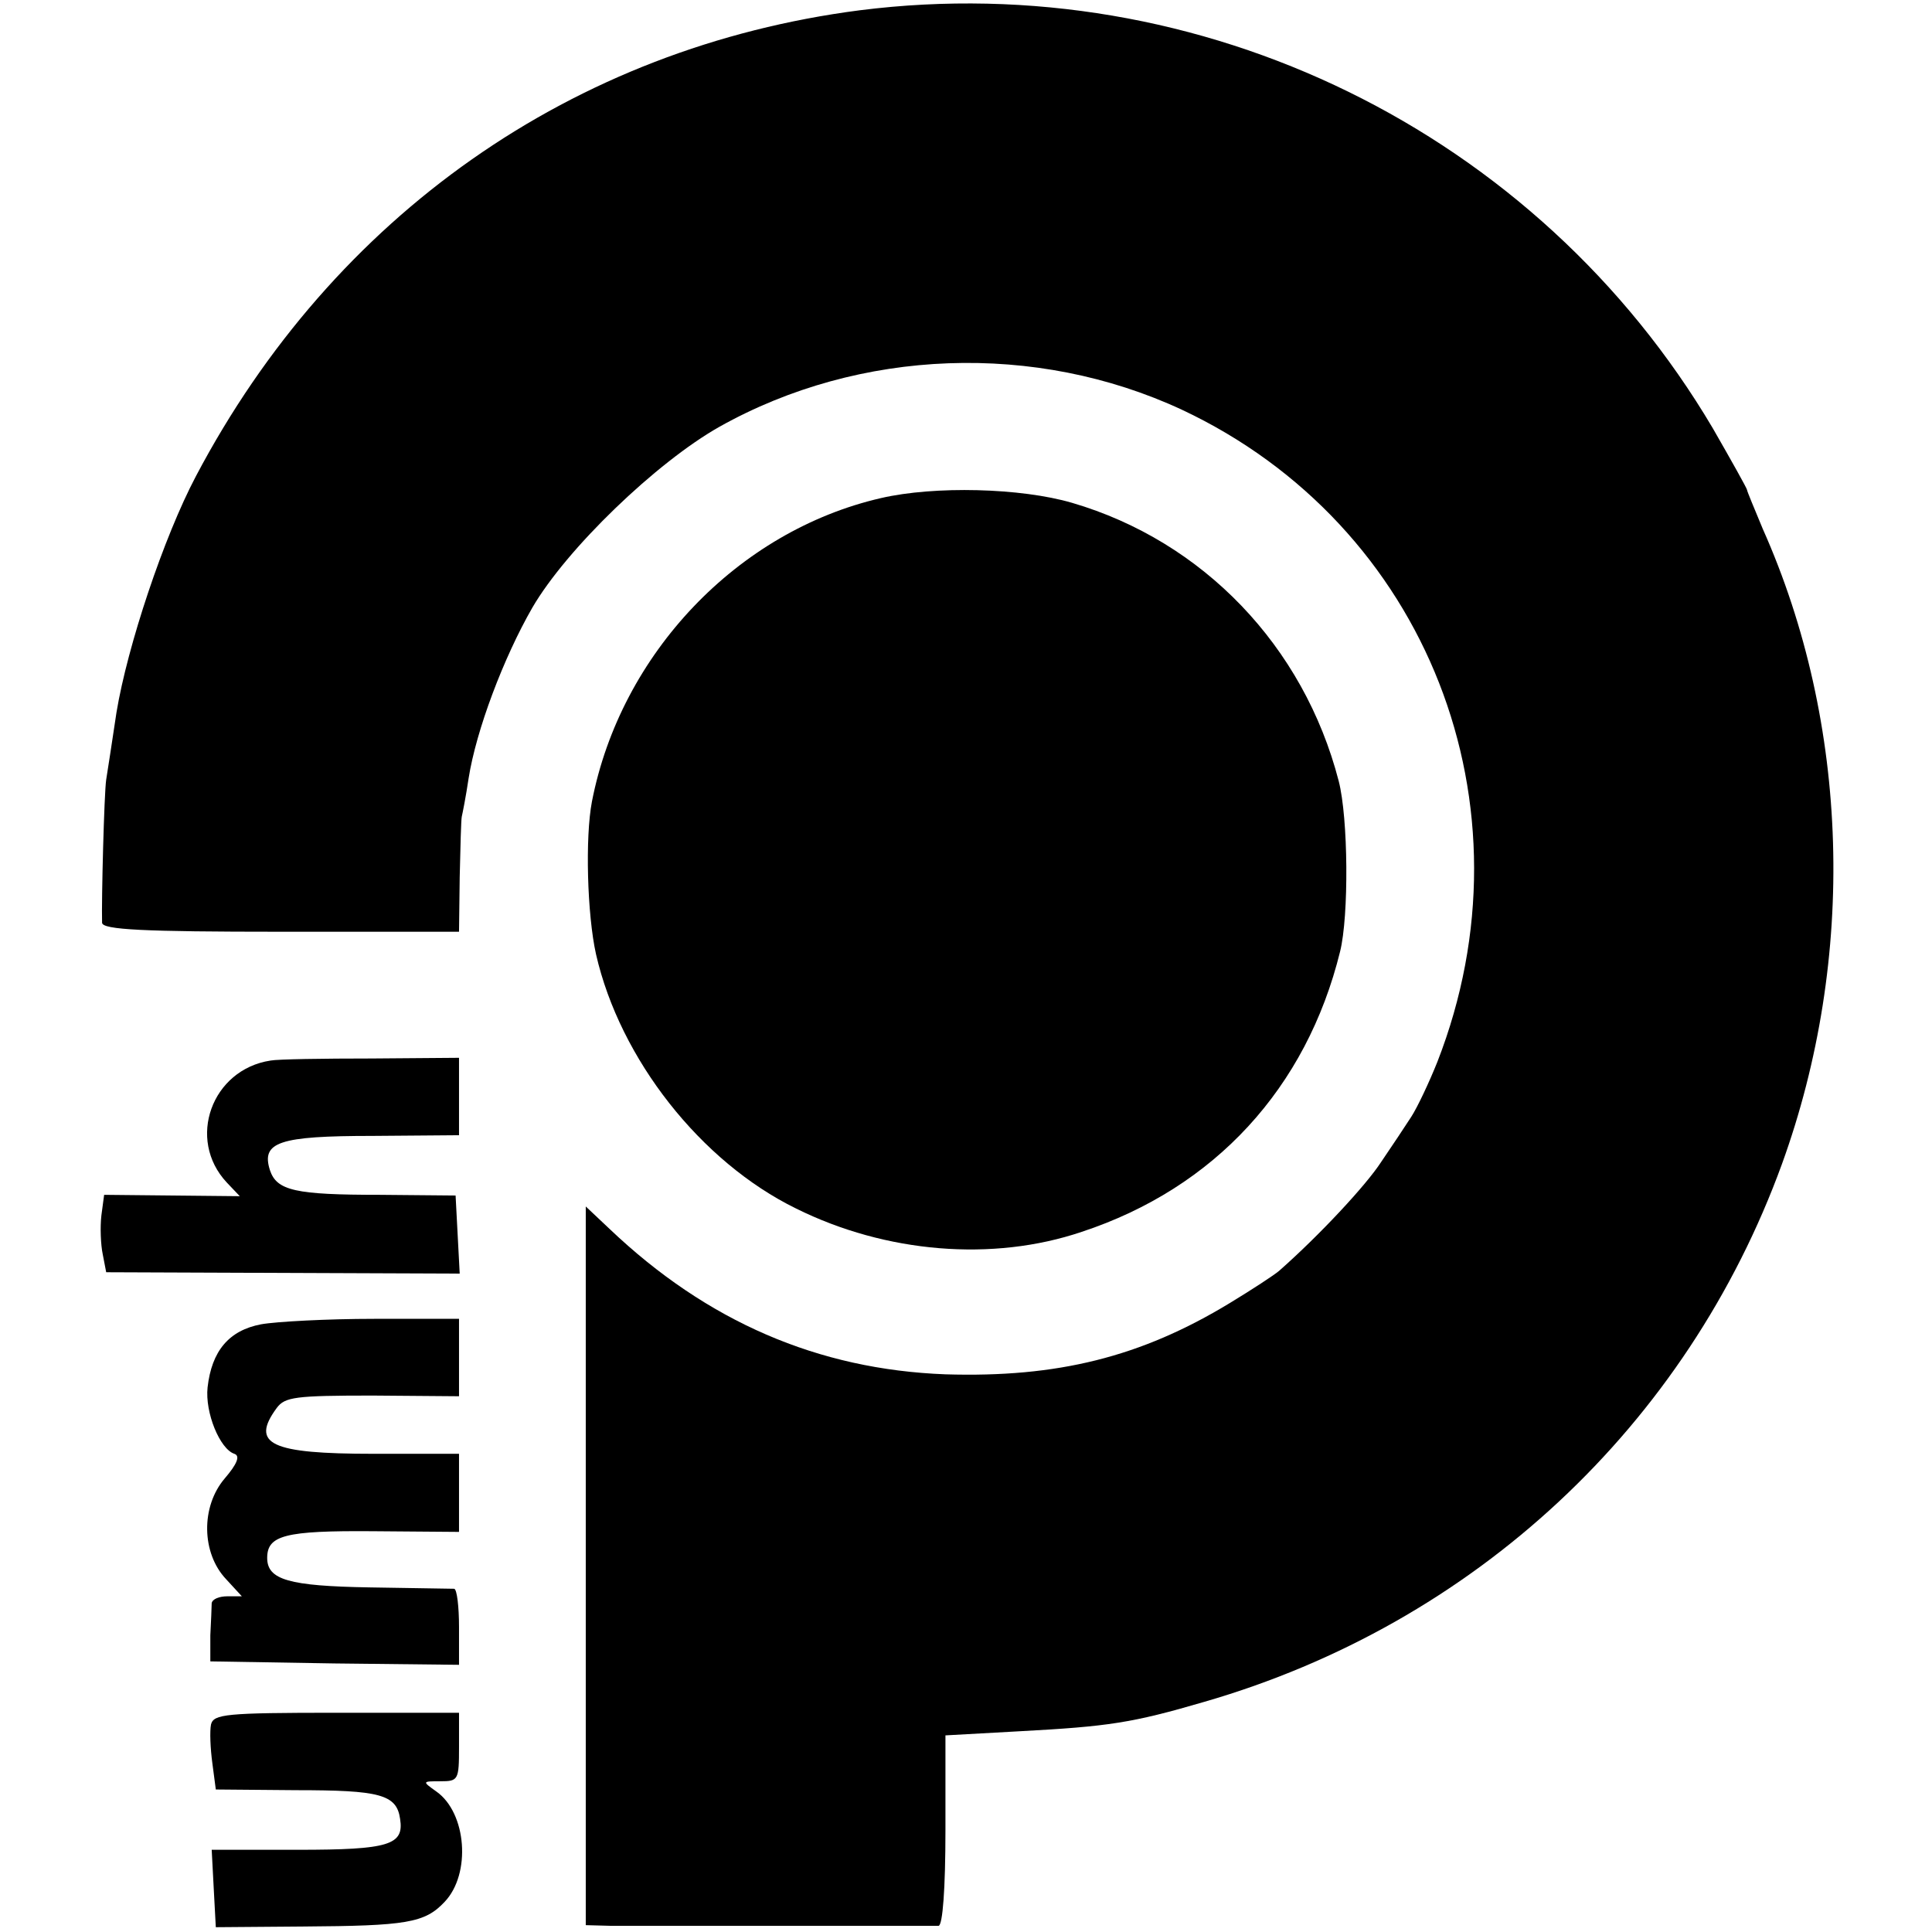
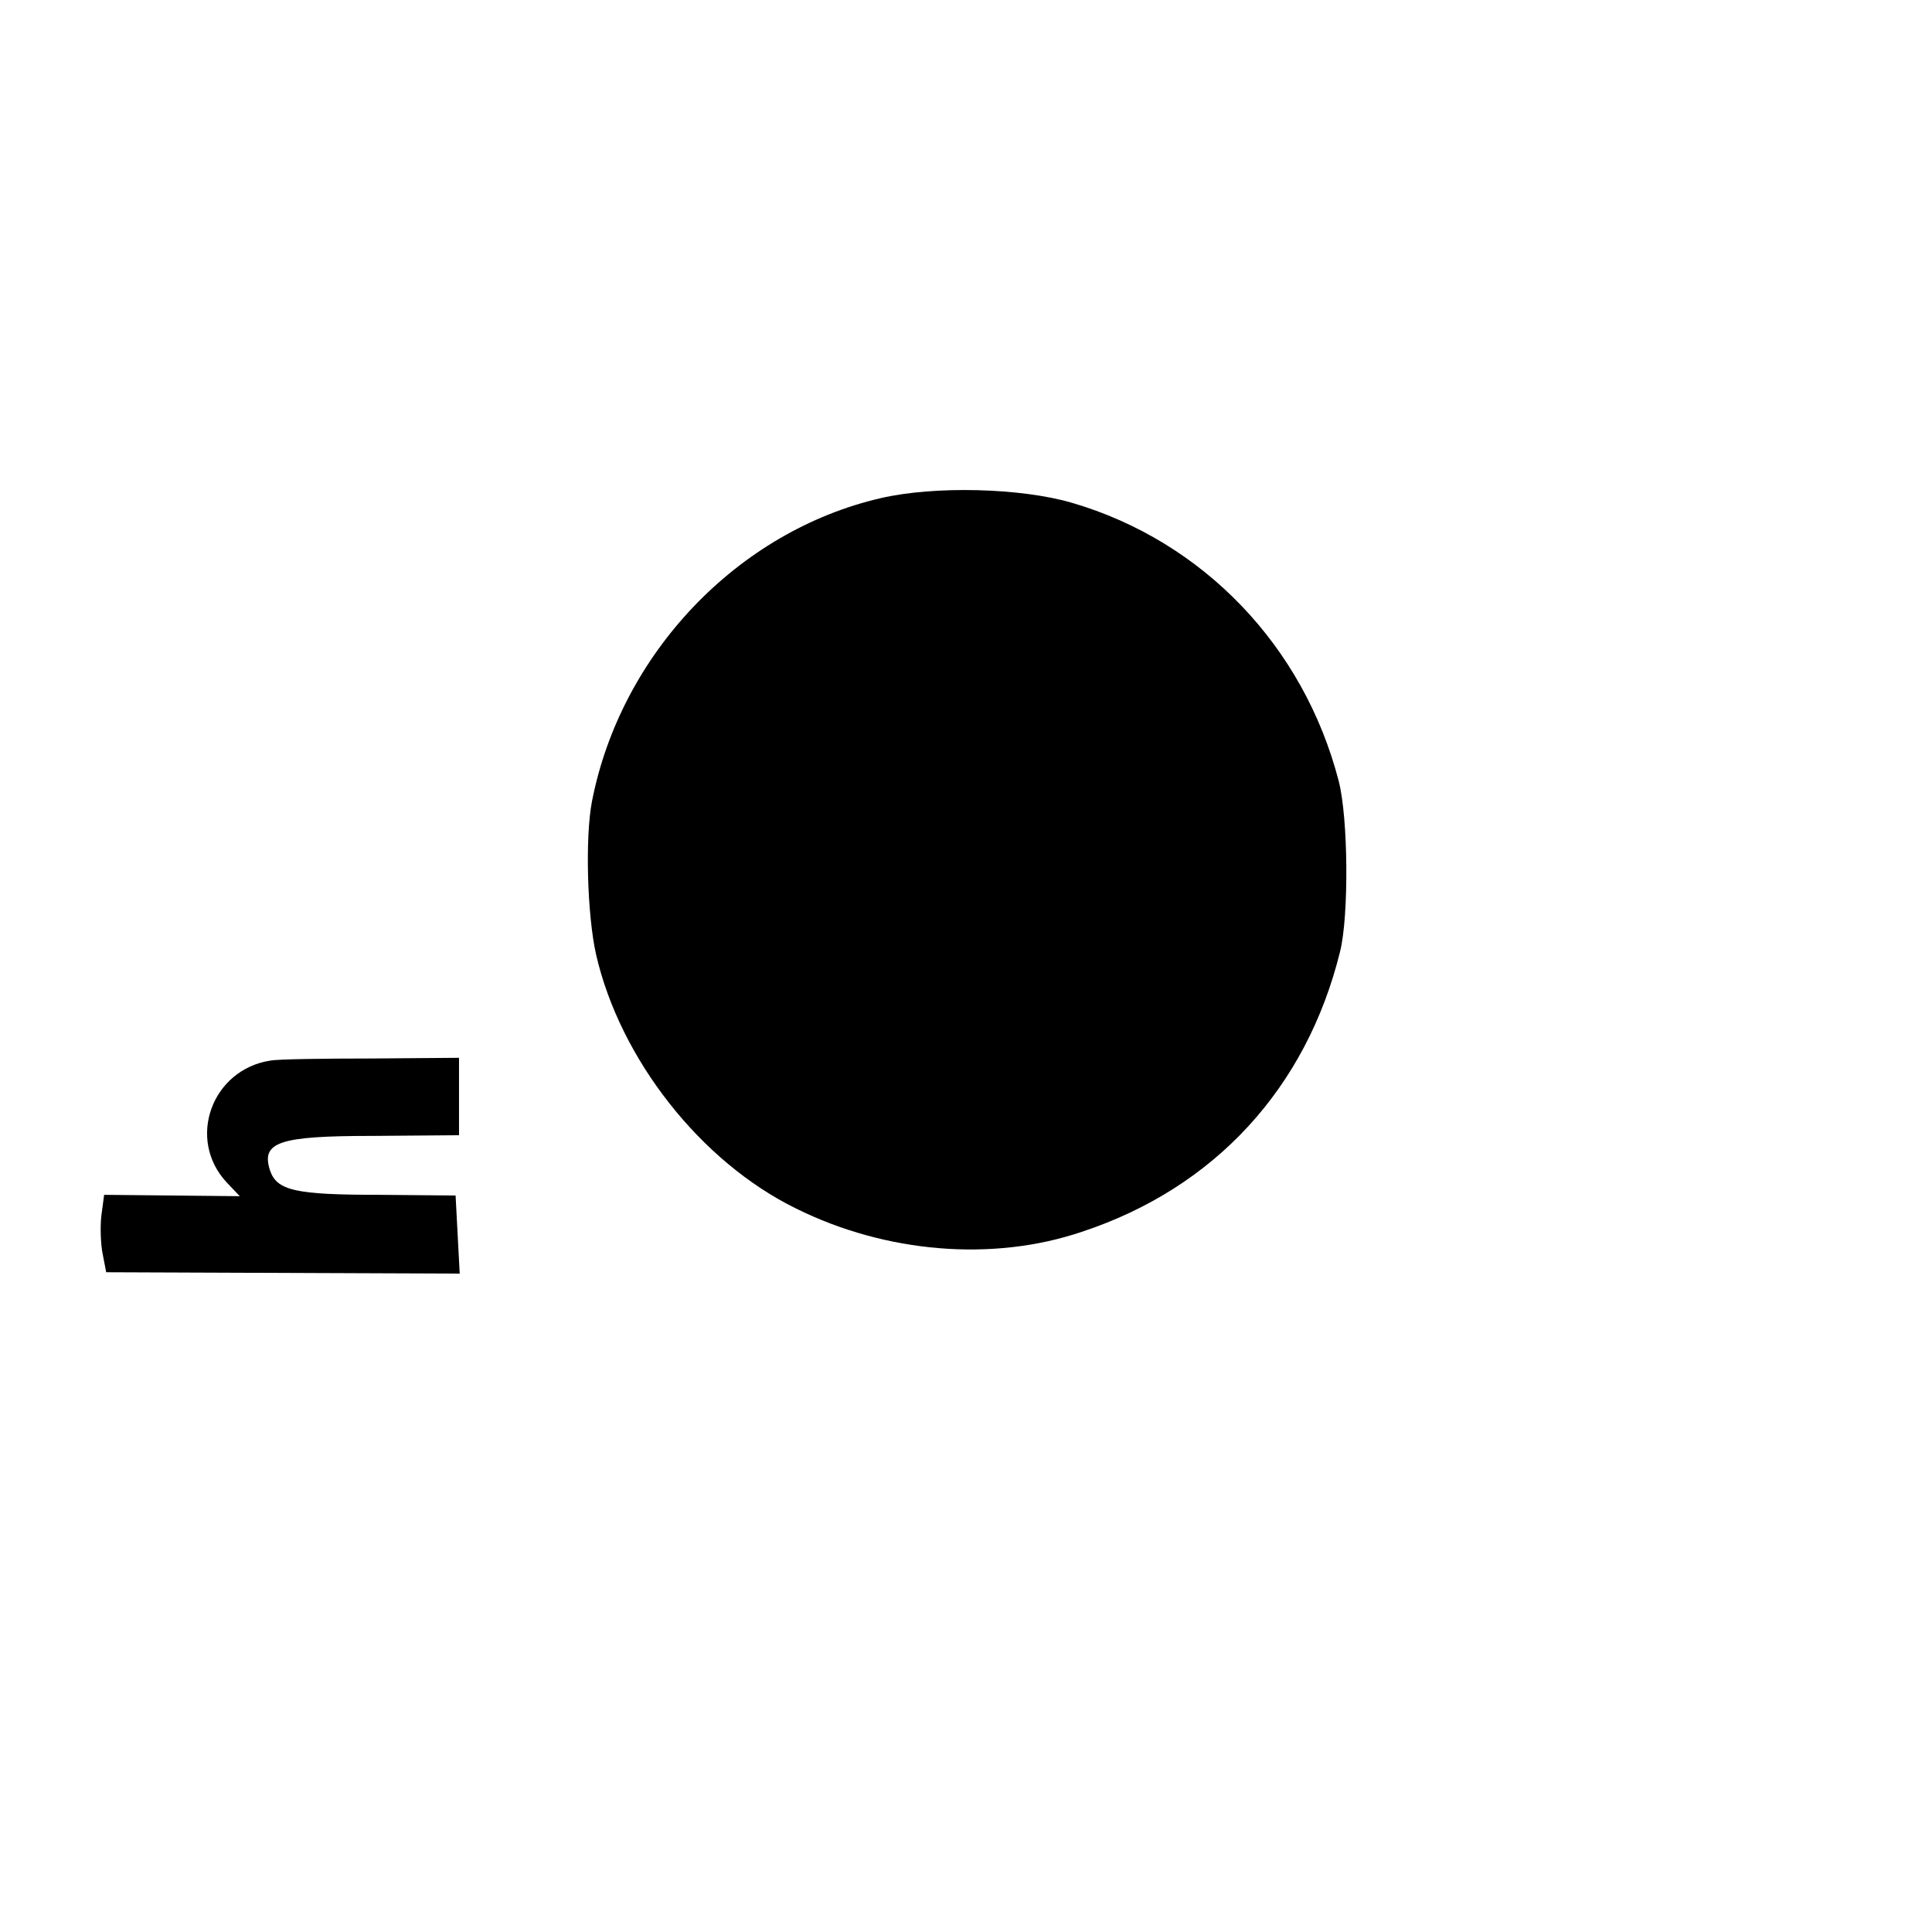
<svg xmlns="http://www.w3.org/2000/svg" version="1.0" width="282pt" height="282pt" viewBox="0 0 282 282" preserveAspectRatio="xMidYMid meet">
  <g transform="translate(0,282) scale(0.1,-0.1)" fill="#000000" stroke="none">
-     <path d="M1255 2805 c-418 -54 -768 -299 -969 -680 -47 -89 -100 -248 -116 -345 -6 -41 -13 -85 -15 -98 -3 -20 -7 -176 -6 -209 1 -10 60 -13 261 -13 l260 0 1 80 c1 44 2 83 3 88 1 4 6 29 10 56 11 70 51 176 93 249 50 86 181 212 273 264 205 115 462 124 675 25 358 -168 519 -578 373 -952 -12 -30 -29 -66 -38 -80 -9 -14 -29 -44 -44 -66 -22 -34 -90 -107 -149 -159 -7 -6 -39 -27 -72 -47 -130 -79 -252 -109 -415 -104 -186 7 -348 77 -490 212 l-35 33 0 -524 0 -525 37 -1 c21 0 135 0 253 0 118 0 220 0 225 0 6 1 10 54 10 140 l0 138 108 6 c130 7 164 12 270 43 394 114 704 403 843 785 109 301 99 642 -28 927 -12 29 -23 55 -23 57 0 2 -23 43 -50 90 -256 433 -747 673 -1245 610z" />
    <path d="M1286 2093 c-209 -48 -380 -227 -422 -443 -10 -52 -7 -165 6 -223 35 -153 153 -303 292 -371 131 -65 287 -78 417 -34 194 64 328 210 377 409 13 52 12 195 -2 249 -51 197 -198 350 -389 406 -75 22 -201 25 -279 7z" />
    <path d="M395 1272 c-86 -13 -123 -115 -64 -178 l19 -20 -99 1 -99 1 -4 -30 c-2 -17 -1 -43 2 -57 l5 -26 258 -1 258 -1 -3 57 -3 57 -110 1 c-124 0 -151 6 -161 36 -13 41 13 50 150 50 l126 1 0 56 0 57 -128 -1 c-70 0 -137 -1 -147 -3z" />
-     <path d="M381 887 c-47 -9 -72 -39 -78 -92 -4 -37 18 -90 39 -97 9 -3 4 -15 -14 -36 -35 -41 -34 -109 2 -147 l23 -25 -21 0 c-12 0 -22 -4 -23 -10 0 -5 -1 -27 -2 -47 l0 -38 181 -3 182 -2 0 55 c0 30 -3 55 -7 56 -5 0 -60 1 -124 2 -117 2 -149 11 -149 43 0 33 26 40 154 39 l126 -1 0 57 0 57 -125 0 c-150 0 -180 14 -141 67 12 16 27 18 140 18 l126 -1 0 56 0 57 -124 0 c-68 0 -143 -4 -165 -8z" />
-     <path d="M308 303 c-2 -10 -1 -35 2 -57 l5 -38 117 -1 c122 0 147 -6 152 -42 6 -38 -16 -45 -149 -45 l-126 0 3 -57 3 -56 127 1 c151 1 178 5 207 36 39 41 32 130 -12 161 -21 15 -21 15 6 15 26 0 27 2 27 50 l0 50 -179 0 c-162 0 -179 -2 -183 -17z" />
  </g>
</svg>